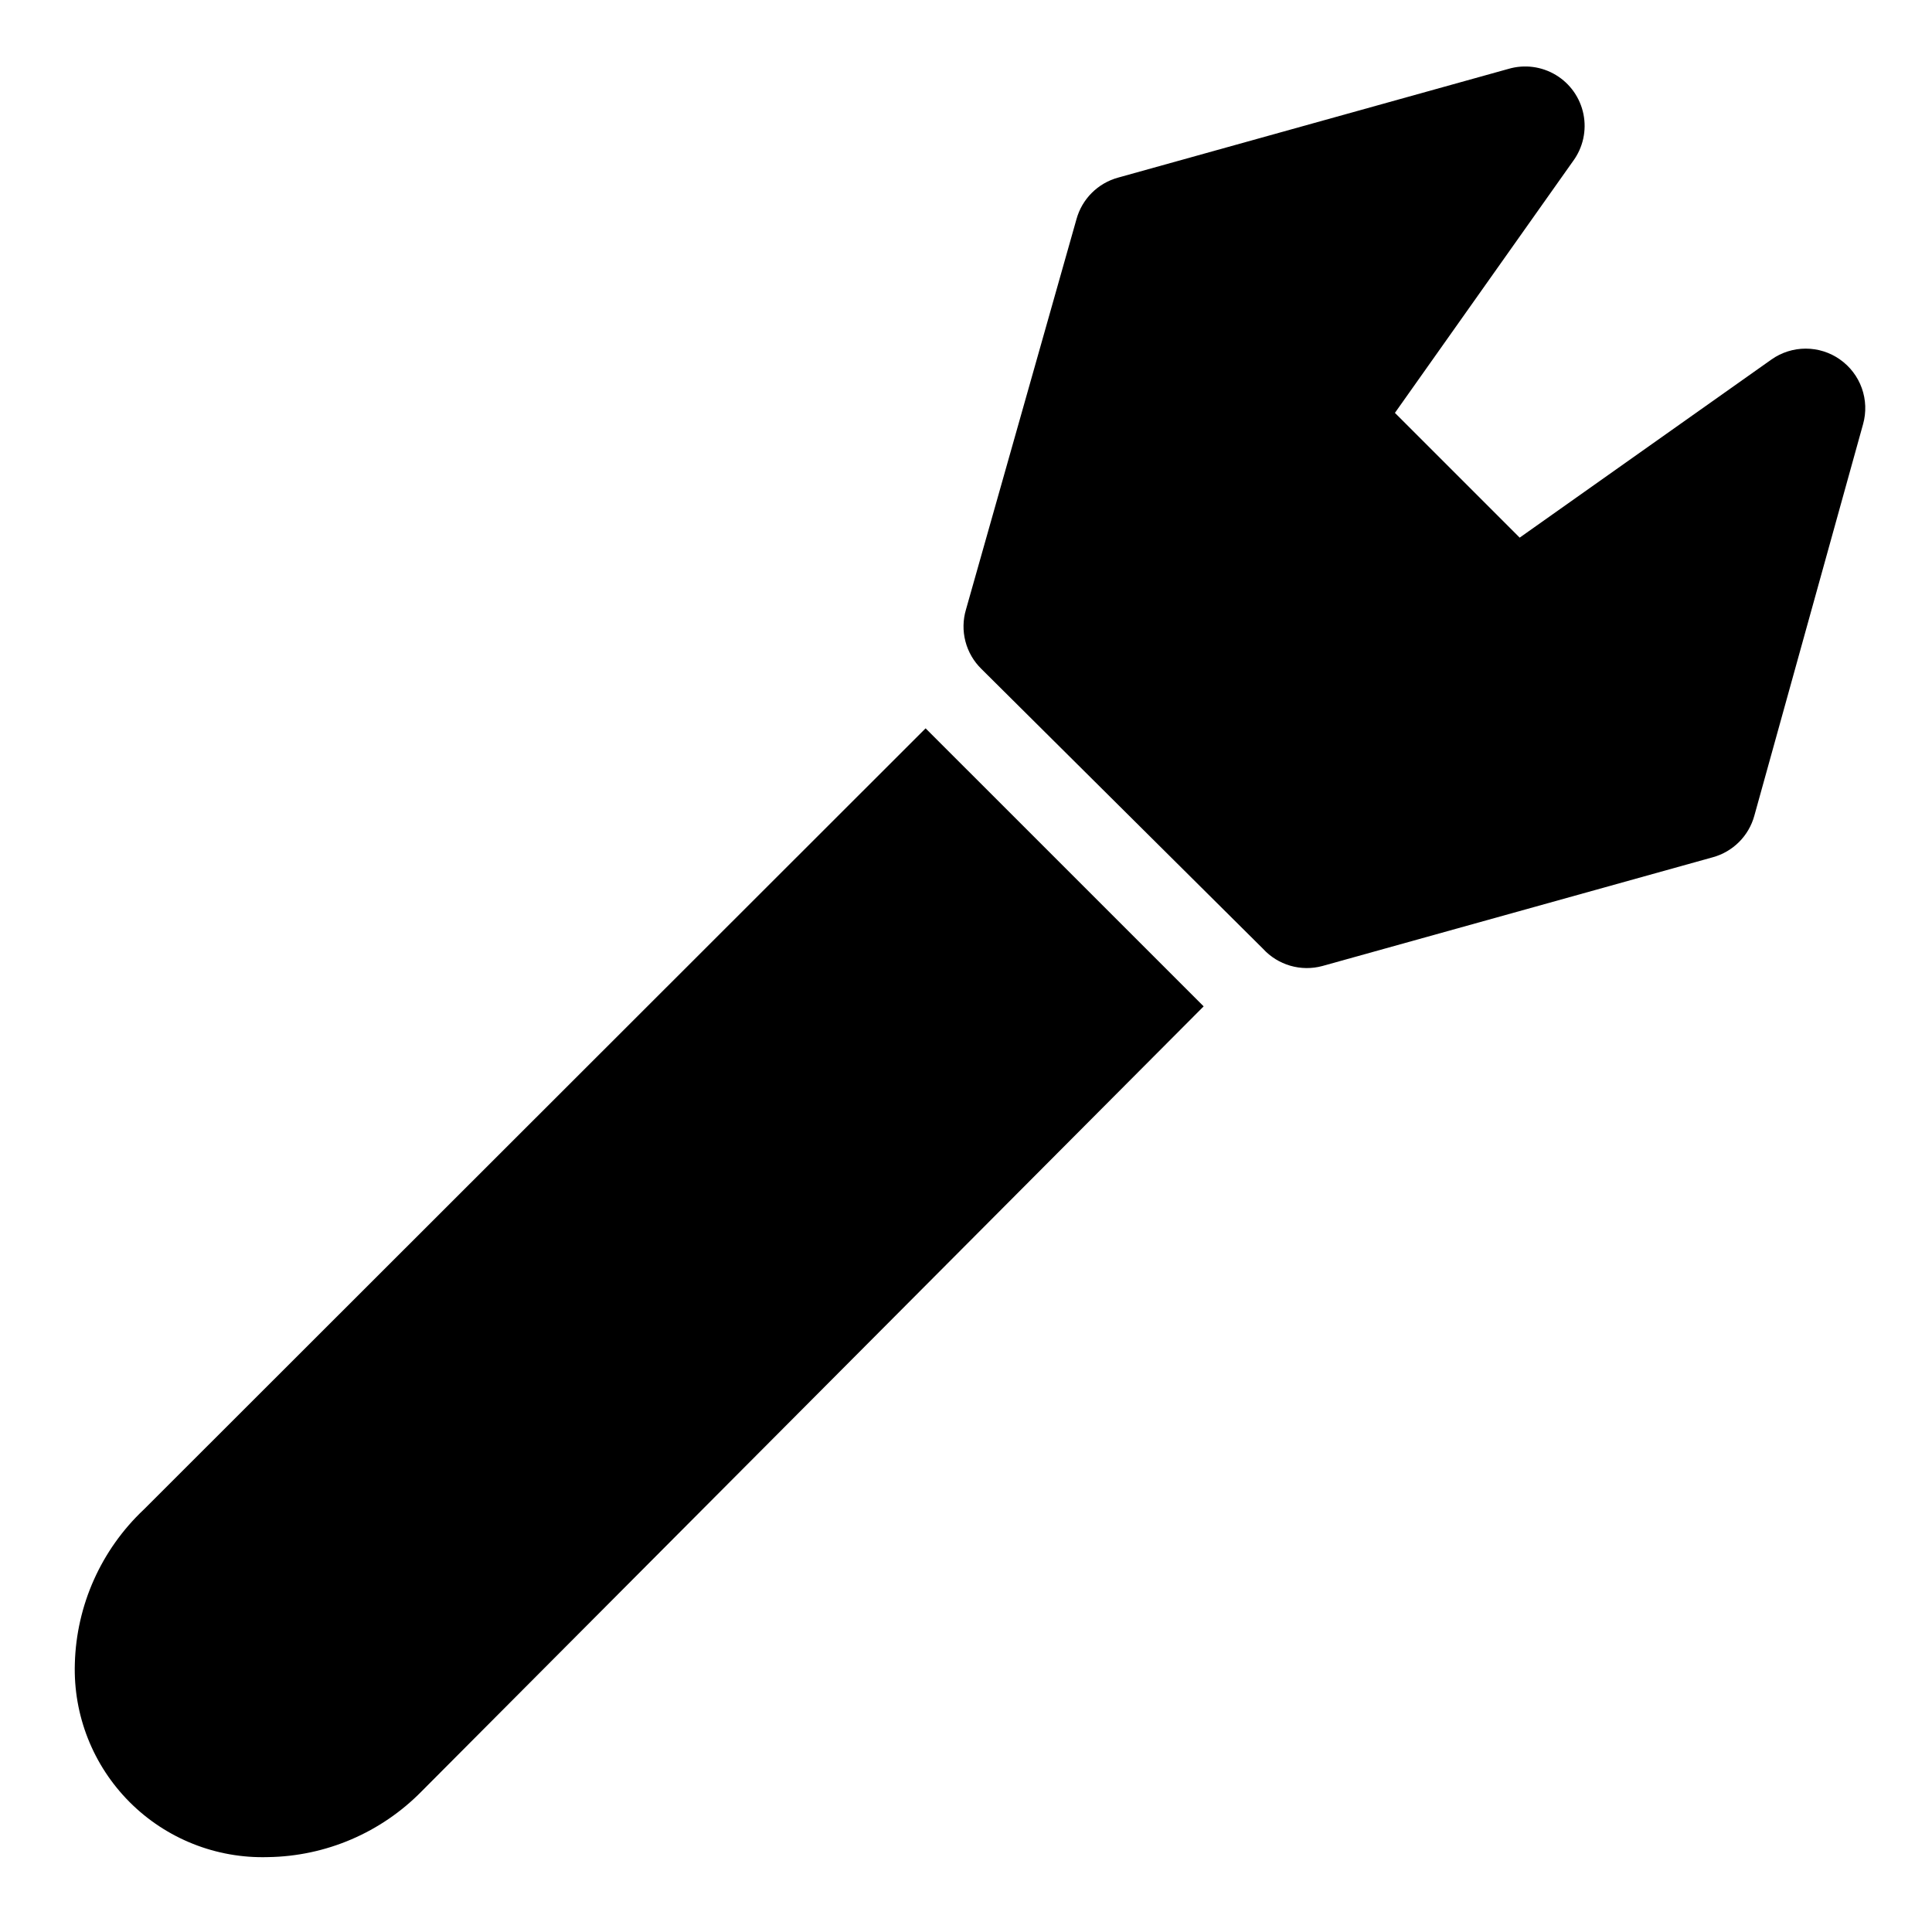
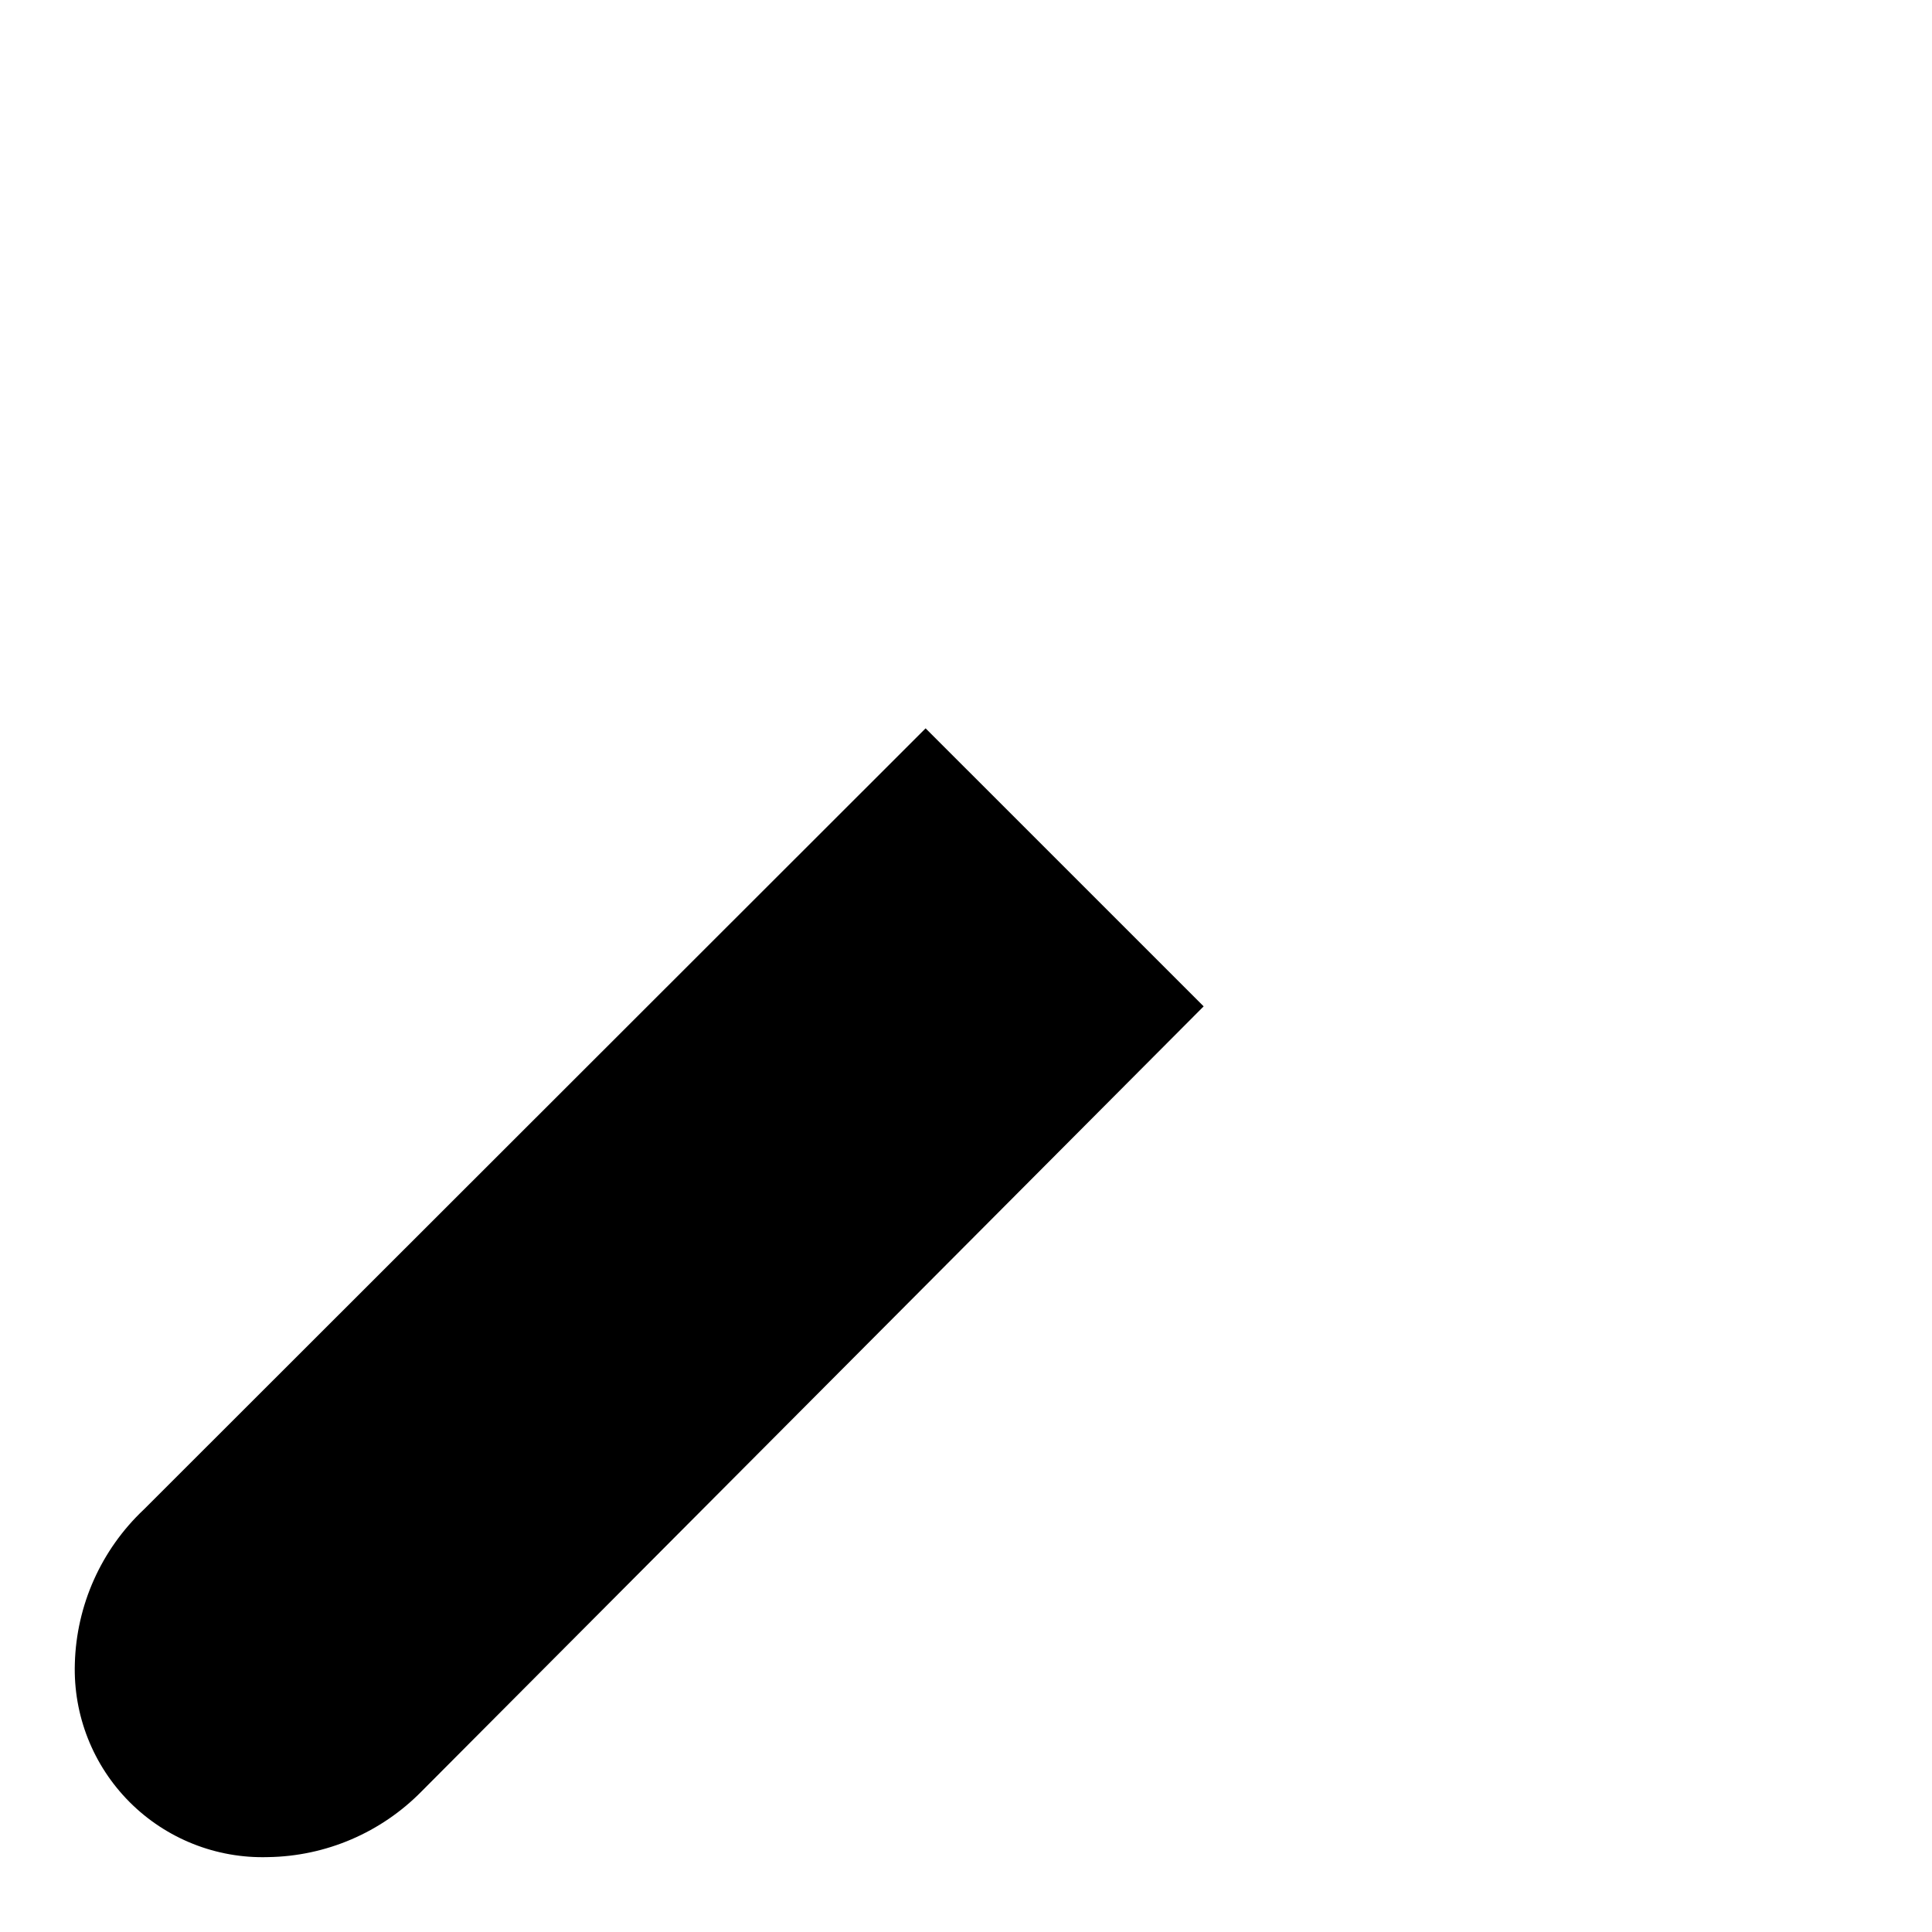
<svg xmlns="http://www.w3.org/2000/svg" fill="#000000" width="800px" height="800px" version="1.1" viewBox="144 144 512 512">
  <g>
-     <path d="m631.59 239.25c-2.652-1.863-5.812-2.859-9.055-2.859-3.238 0-6.398 0.996-9.051 2.859l-66.754 47.23-33.062-33.062 47.23-66.754v0.004c2.613-3.566 3.606-8.066 2.738-12.398-0.871-4.336-3.519-8.105-7.305-10.387-3.785-2.285-8.355-2.871-12.594-1.621l-103.44 28.812c-5.363 1.473-9.551 5.66-11.023 11.023l-29.281 103.44c-0.816 2.746-0.867 5.668-0.145 8.441 0.719 2.773 2.184 5.297 4.238 7.301l74.625 74.156c1.953 2.133 4.453 3.688 7.231 4.492 2.777 0.805 5.723 0.832 8.512 0.074l103.44-28.812h0.004c5.359-1.469 9.551-5.66 11.02-11.02l28.812-103.75c0.883-3.144 0.766-6.484-0.336-9.562-1.098-3.074-3.129-5.731-5.805-7.602z" />
    <path d="m182.1 544.05c-11.266 10.625-17.84 25.301-18.266 40.777-0.438 13.715 4.805 27.004 14.492 36.723 9.691 9.719 22.961 15.004 36.68 14.605 15.363-0.219 30.02-6.5 40.773-17.477l207.2-207.98-73.684-73.68z" />
  </g>
</svg>